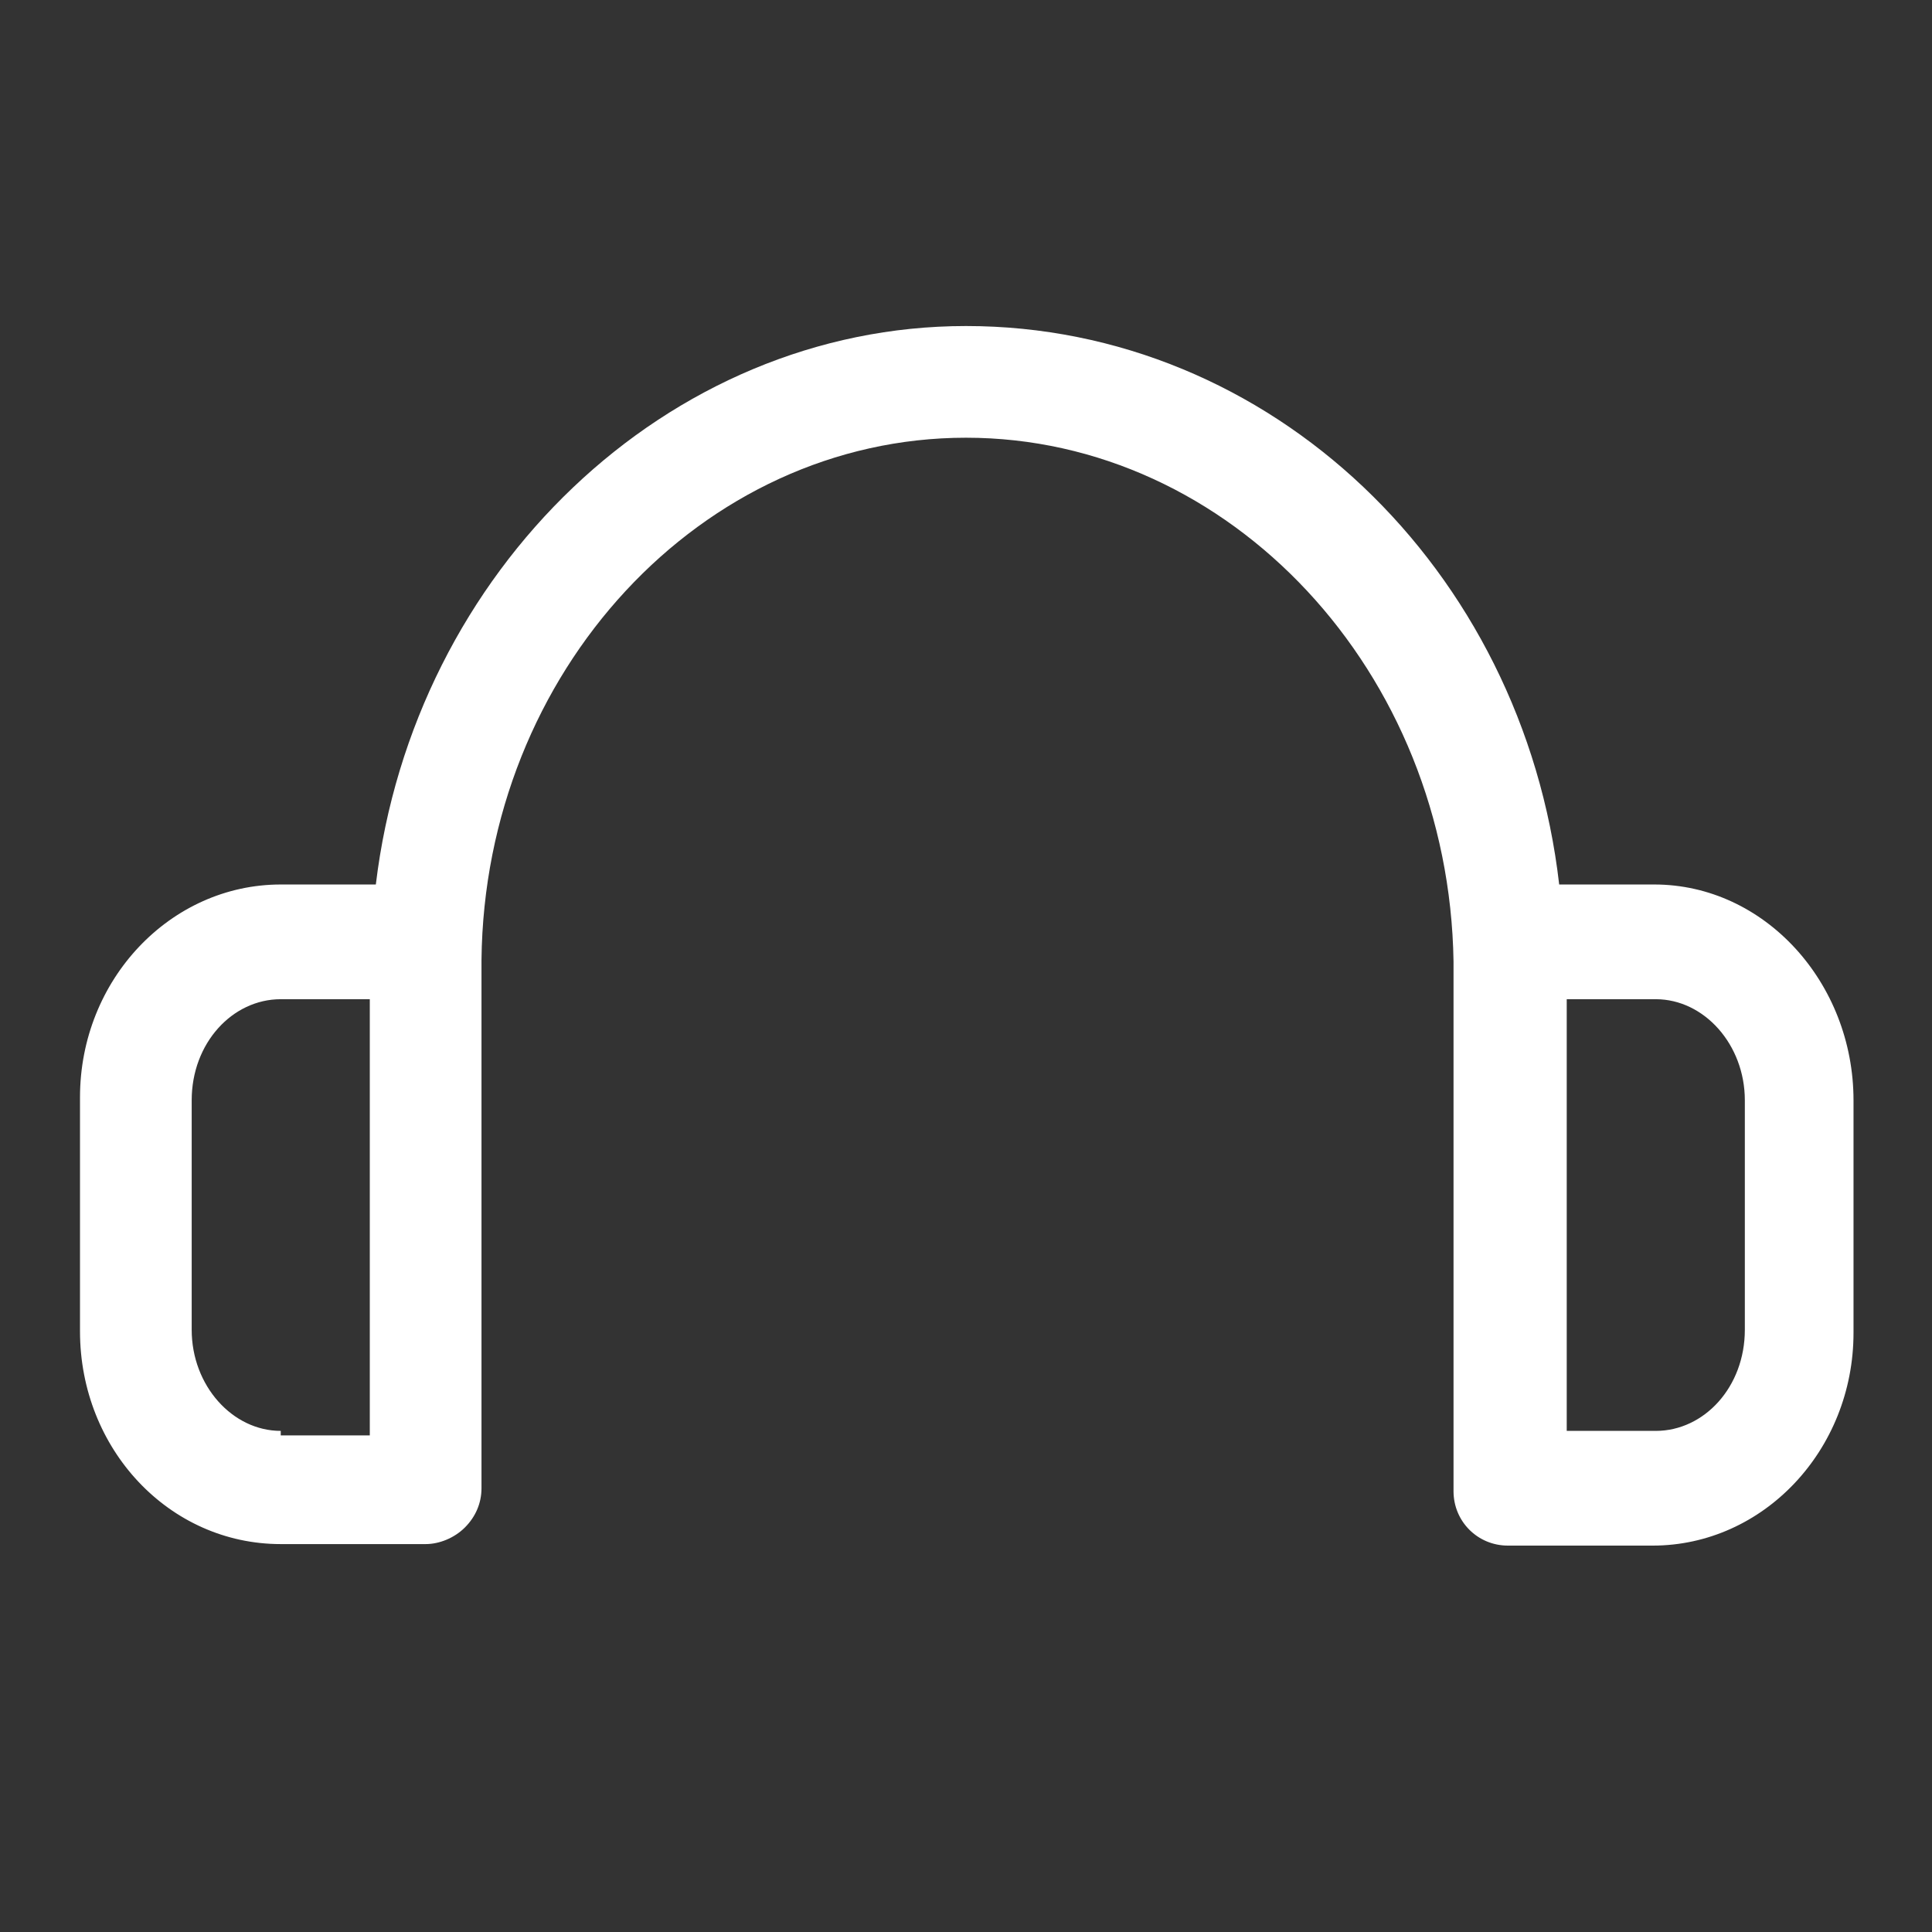
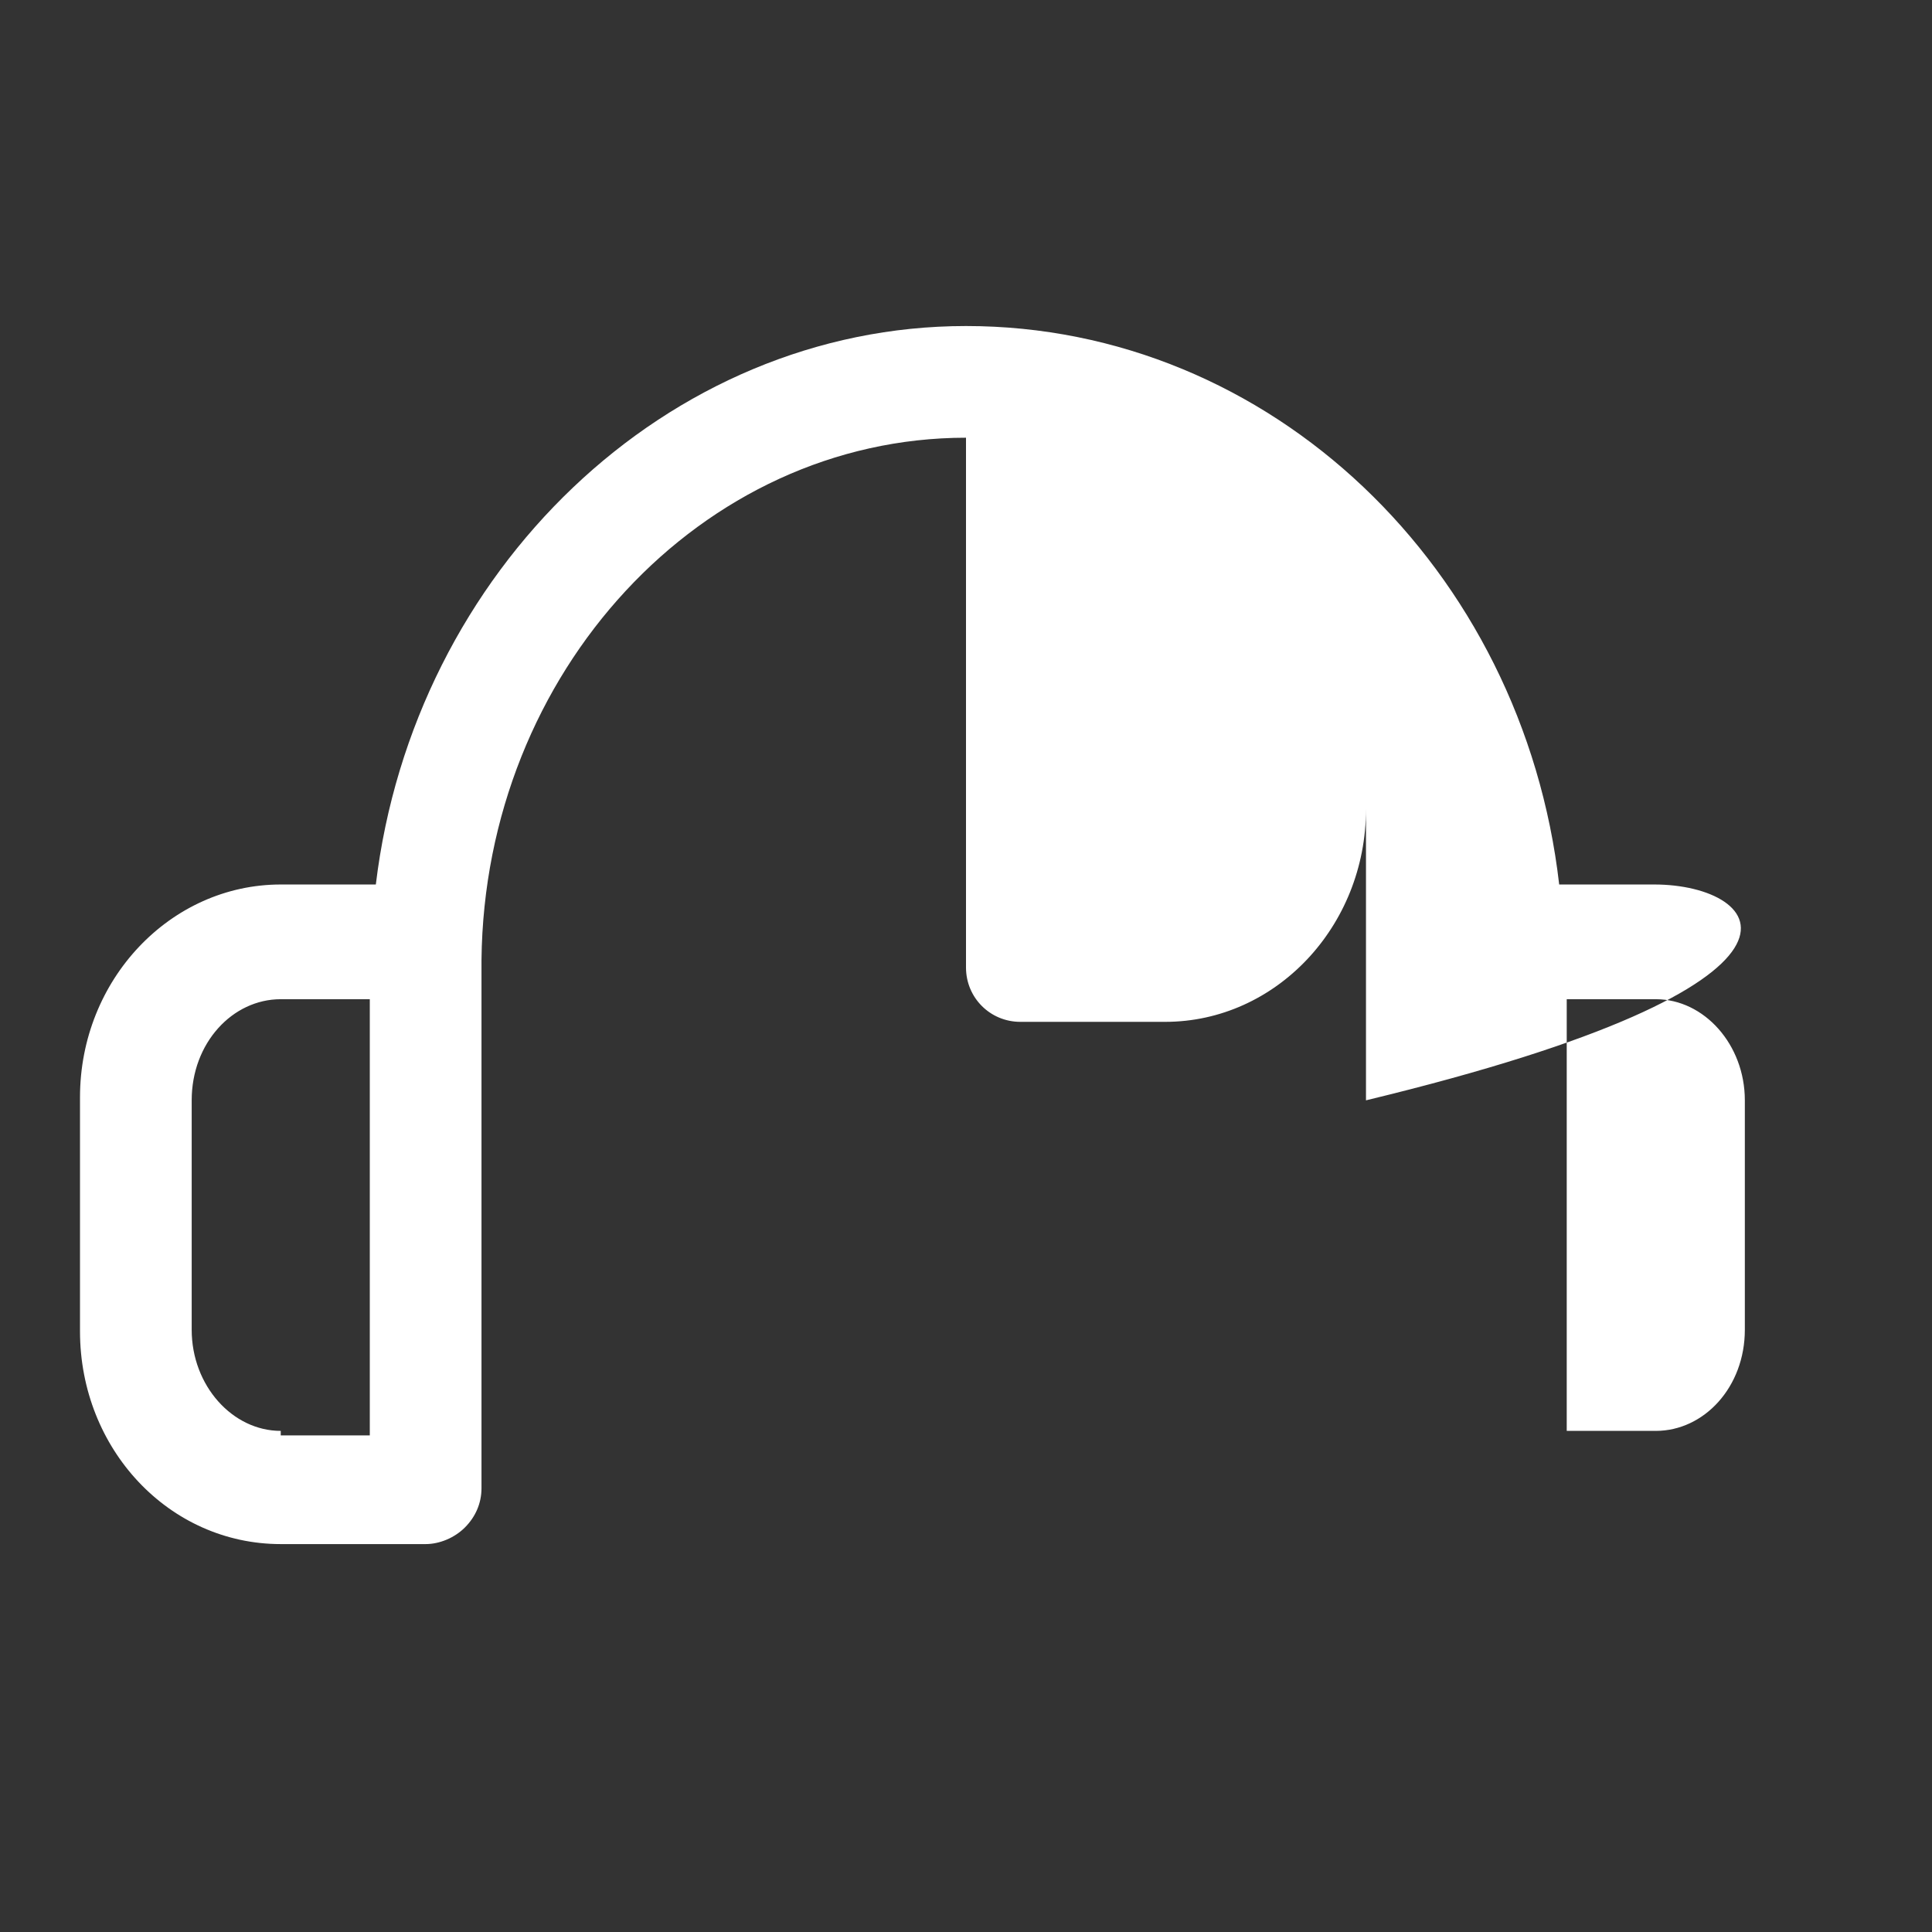
<svg xmlns="http://www.w3.org/2000/svg" version="1.1" id="图层_1" x="0px" y="0px" width="128px" height="128px" viewBox="0 0 128 128" style="enable-background:new 0 0 128 128;" xml:space="preserve">
  <rect x="0" y="0" width="128" height="128" fill="#333333" stroke="none" />
  <style type="text/css">
	.st0{fill:#FFFFFF;}
</style>
  <g>
    <g>
-       <path class="st0" d="M109.6,58.6h-6.3c-2.4-20.9-19.1-37-39.3-37c-19.8,0-36.6,16.2-39.1,37h-6.3c-7.3,0-13.3,6.3-13.3,14.1v15.5    c0,7.8,5.9,14.1,13.3,14.1h9.6c0.9,0,1.9-0.4,2.6-1.1c0.7-0.7,1.1-1.6,1.1-2.6V88.4v-6.2V82c0-0.3,0-17.9,0-18.4    C32.1,44.5,46.5,29,64,29S96,44.5,96.3,63.7c0,0.5,0,15.1,0,17.9v17.2c0,2,1.6,3.6,3.6,3.6h9.6c7.3,0,13.3-6.3,13.3-14.1V72.9    C122.8,65.1,116.9,58.6,109.6,58.6L109.6,58.6z M18.6,94.8c-3.2,0-5.9-3-5.9-6.7V72.9c0-3.8,2.7-6.7,5.9-6.7h5.9v6.7v22.2h-5.9    C18.6,95.1,18.6,94.8,18.6,94.8z M115.6,88.1c0,3.8-2.7,6.7-5.9,6.7h-5.9V66.2h5.9c3.2,0,5.9,3,5.9,6.7V88.1z" />
+       <path class="st0" d="M109.6,58.6h-6.3c-2.4-20.9-19.1-37-39.3-37c-19.8,0-36.6,16.2-39.1,37h-6.3c-7.3,0-13.3,6.3-13.3,14.1v15.5    c0,7.8,5.9,14.1,13.3,14.1h9.6c0.9,0,1.9-0.4,2.6-1.1c0.7-0.7,1.1-1.6,1.1-2.6V88.4v-6.2V82c0-0.3,0-17.9,0-18.4    C32.1,44.5,46.5,29,64,29c0,0.5,0,15.1,0,17.9v17.2c0,2,1.6,3.6,3.6,3.6h9.6c7.3,0,13.3-6.3,13.3-14.1V72.9    C122.8,65.1,116.9,58.6,109.6,58.6L109.6,58.6z M18.6,94.8c-3.2,0-5.9-3-5.9-6.7V72.9c0-3.8,2.7-6.7,5.9-6.7h5.9v6.7v22.2h-5.9    C18.6,95.1,18.6,94.8,18.6,94.8z M115.6,88.1c0,3.8-2.7,6.7-5.9,6.7h-5.9V66.2h5.9c3.2,0,5.9,3,5.9,6.7V88.1z" />
    </g>
  </g>
</svg>